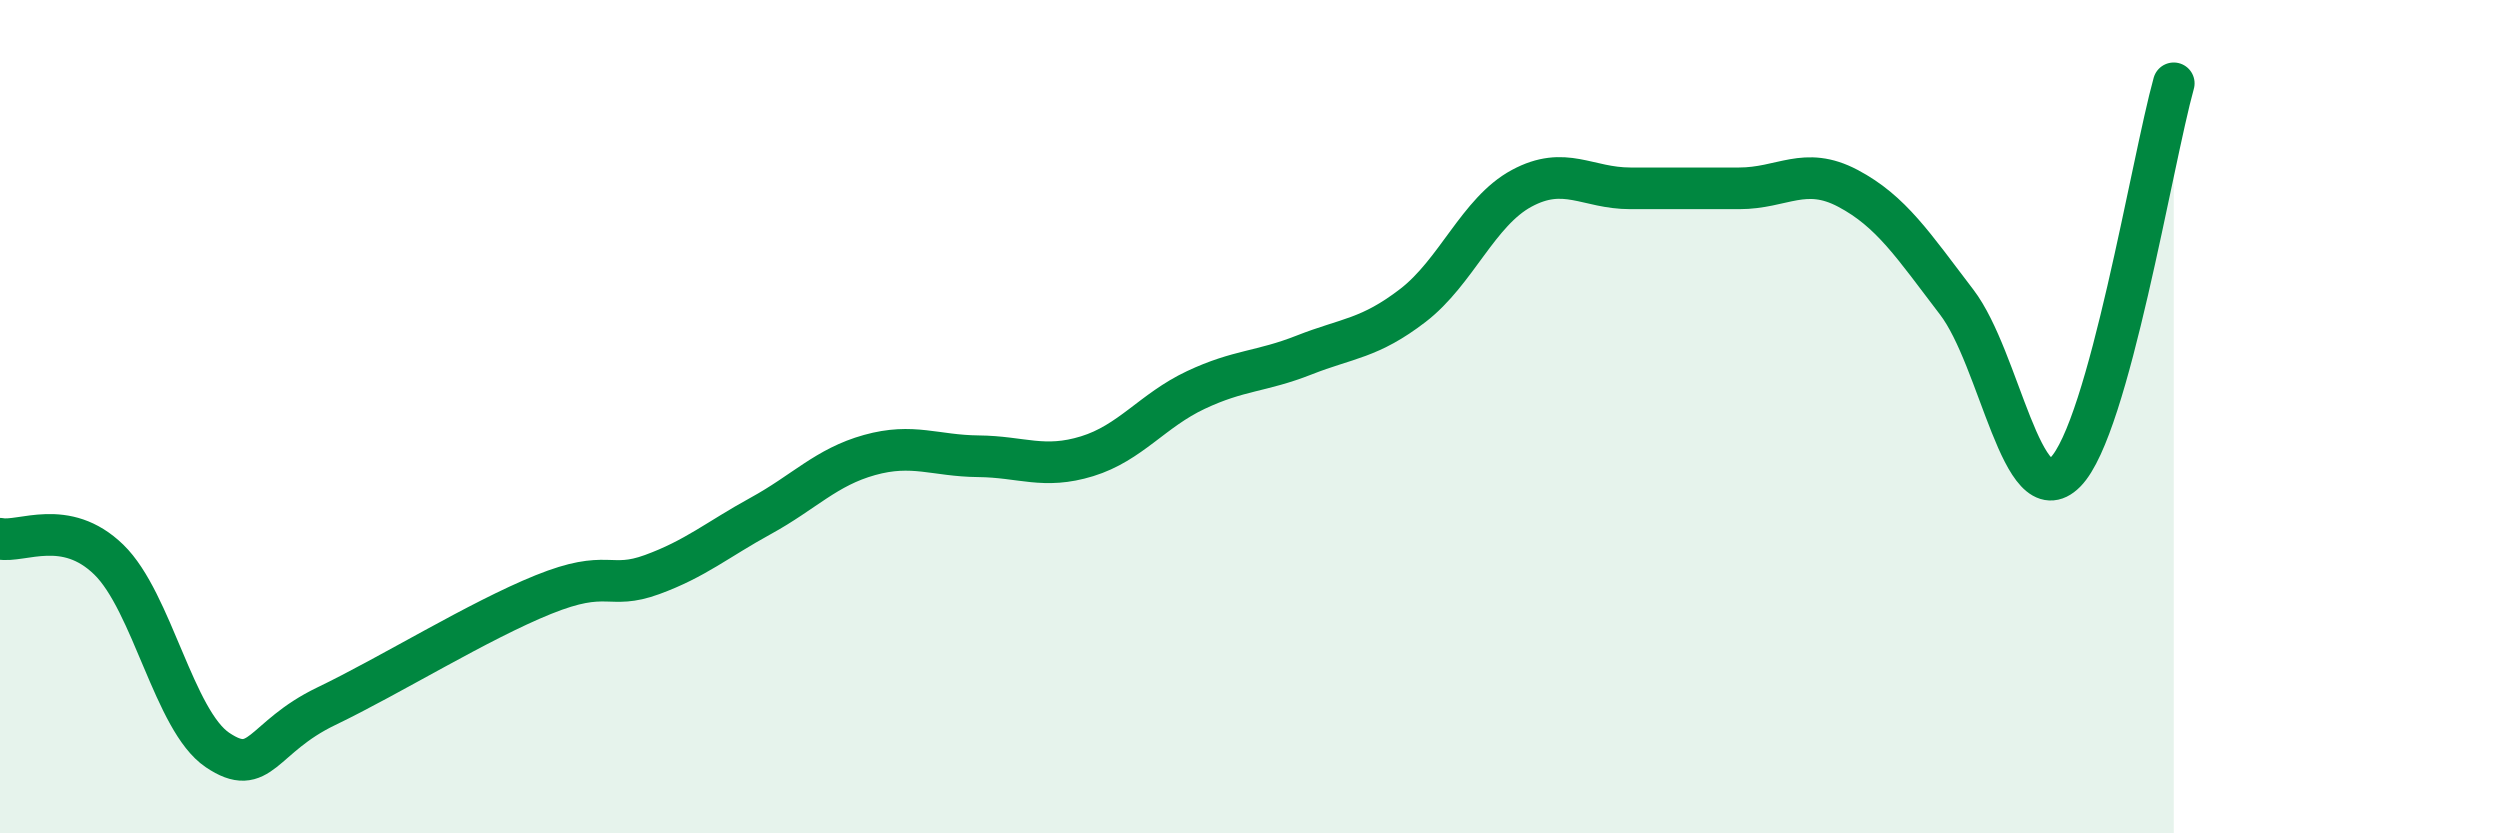
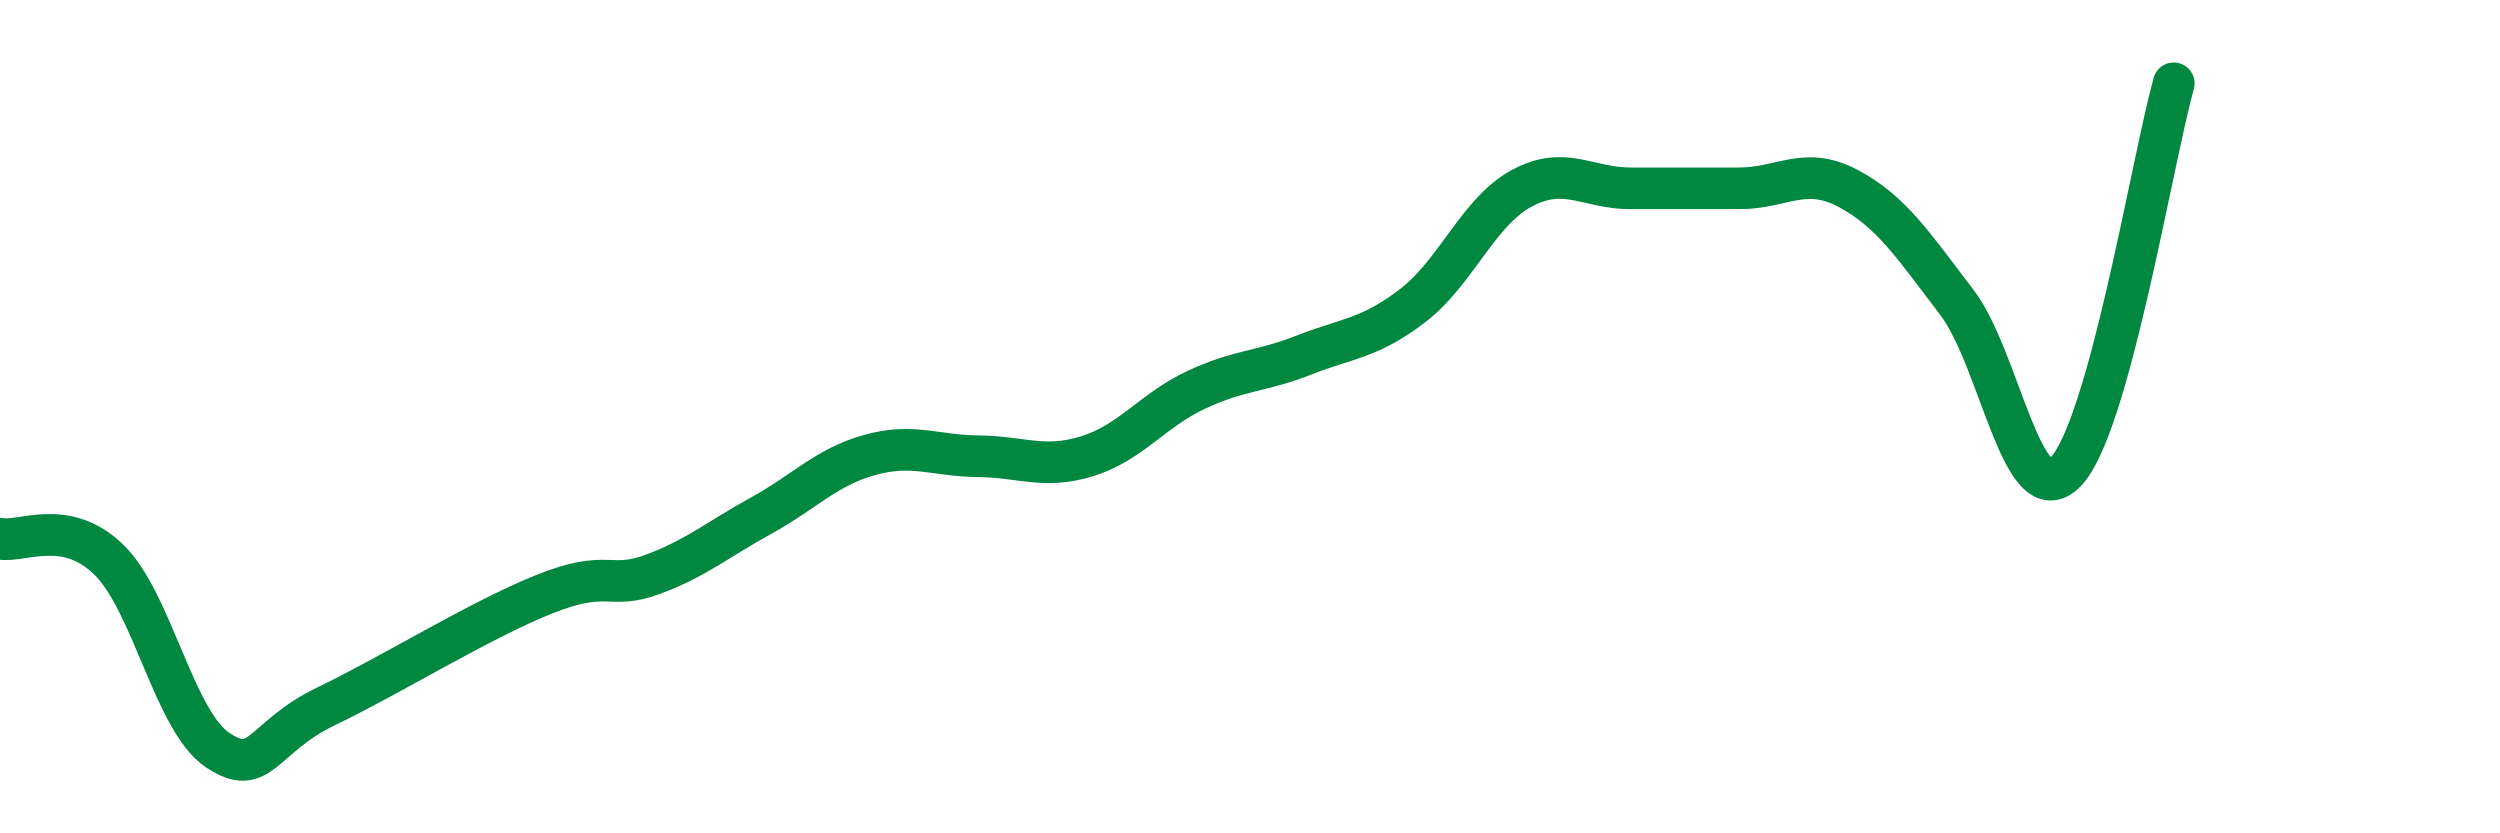
<svg xmlns="http://www.w3.org/2000/svg" width="60" height="20" viewBox="0 0 60 20">
-   <path d="M 0,12.93 C 0.52,13.03 1.57,12.42 2.61,13.43 C 3.65,14.44 4.18,17.3 5.22,18 C 6.26,18.7 6.27,17.7 7.83,16.95 C 9.39,16.2 11.48,14.9 13.04,14.27 C 14.6,13.64 14.61,14.17 15.65,13.79 C 16.69,13.41 17.22,12.95 18.26,12.38 C 19.3,11.81 19.83,11.21 20.87,10.92 C 21.91,10.63 22.44,10.94 23.48,10.95 C 24.52,10.96 25.05,11.27 26.09,10.95 C 27.13,10.63 27.66,9.85 28.7,9.36 C 29.74,8.87 30.26,8.93 31.3,8.52 C 32.34,8.11 32.87,8.13 33.91,7.33 C 34.95,6.53 35.48,5.08 36.52,4.52 C 37.56,3.96 38.09,4.52 39.13,4.52 C 40.17,4.52 40.7,4.52 41.74,4.52 C 42.78,4.52 43.31,3.97 44.35,4.52 C 45.39,5.07 45.92,5.89 46.96,7.25 C 48,8.61 48.53,12.38 49.57,11.33 C 50.61,10.28 51.65,3.87 52.17,2L52.17 20L0 20Z" fill="#008740" opacity="0.1" stroke-linecap="round" stroke-linejoin="round" />
  <path d="M 0,12.93 C 0.52,13.03 1.57,12.42 2.61,13.43 C 3.65,14.44 4.18,17.3 5.22,18 C 6.26,18.7 6.27,17.7 7.83,16.95 C 9.39,16.2 11.48,14.9 13.04,14.27 C 14.6,13.64 14.61,14.17 15.65,13.79 C 16.69,13.41 17.22,12.95 18.26,12.38 C 19.3,11.81 19.83,11.21 20.87,10.92 C 21.91,10.63 22.44,10.94 23.48,10.95 C 24.52,10.96 25.05,11.27 26.09,10.95 C 27.13,10.63 27.66,9.85 28.7,9.36 C 29.74,8.87 30.26,8.93 31.3,8.52 C 32.34,8.11 32.87,8.13 33.91,7.33 C 34.95,6.53 35.48,5.08 36.52,4.52 C 37.56,3.96 38.09,4.52 39.13,4.52 C 40.17,4.52 40.7,4.52 41.74,4.52 C 42.78,4.52 43.31,3.97 44.35,4.52 C 45.39,5.07 45.92,5.89 46.96,7.25 C 48,8.61 48.53,12.38 49.57,11.33 C 50.61,10.28 51.65,3.87 52.17,2" stroke="#008740" stroke-width="1" fill="none" stroke-linecap="round" stroke-linejoin="round" />
</svg>